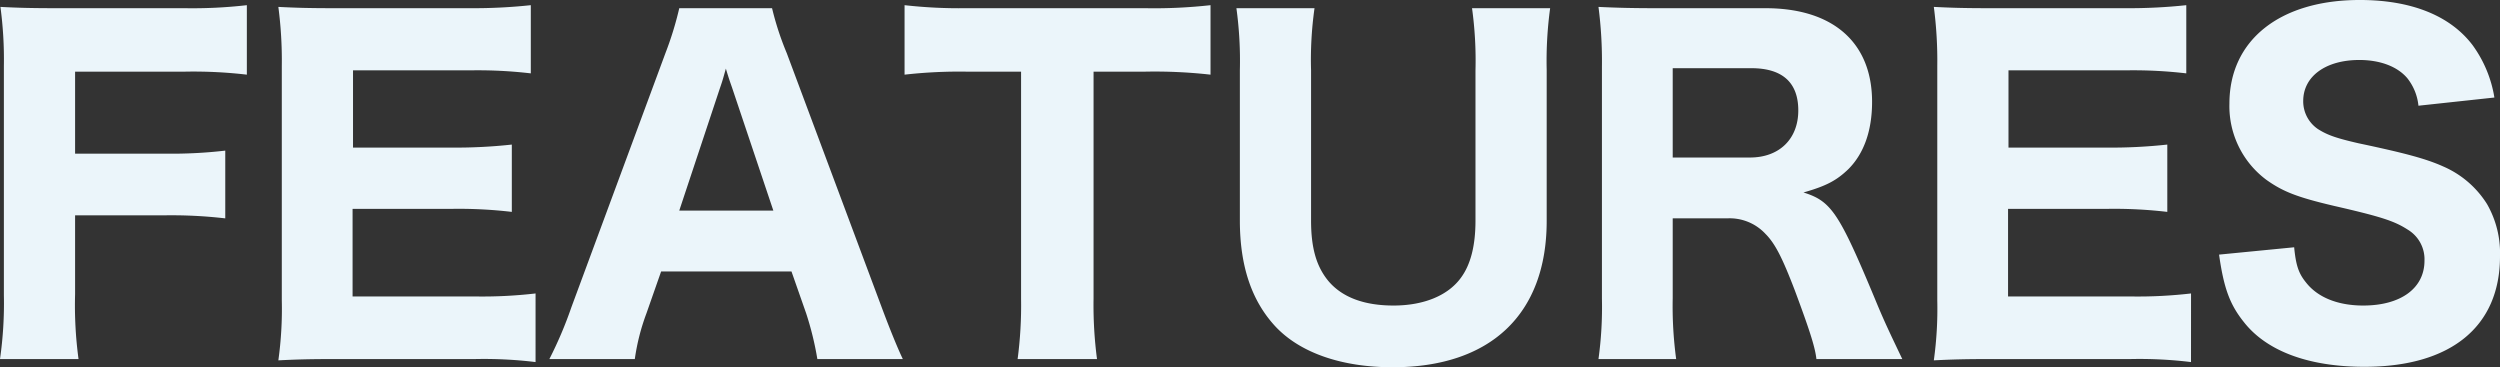
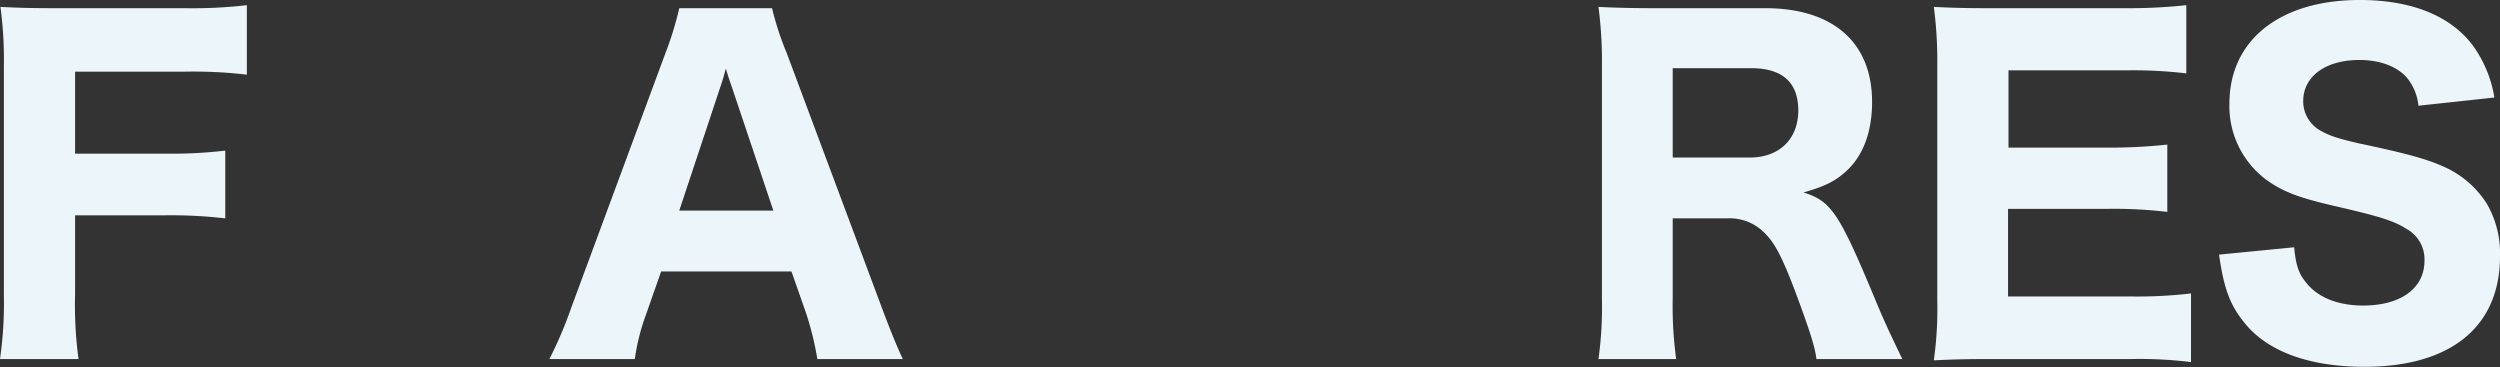
<svg xmlns="http://www.w3.org/2000/svg" width="347.575" height="51.058" viewBox="0 0 347.575 51.058">
  <rect x="0" y="0" width="347.575" height="51.058" fill="#333333" stroke="none" />
  <g id="グループ_27" data-name="グループ 27" transform="translate(-4.02 -812.413)">
    <path id="パス_250" data-name="パス 250" d="M14.459,853.332a55.936,55.936,0,0,0,.48,9H4.02a54.622,54.622,0,0,0,.54-8.88V821.593a55.114,55.114,0,0,0-.48-8.22c2.4.12,4.02.18,8.159.18H29.7a66.323,66.323,0,0,0,8.639-.42v9.66a63.693,63.693,0,0,0-8.579-.42h-15.3v11.4h12.3a65.1,65.1,0,0,0,8.579-.419v9.419a64.891,64.891,0,0,0-8.579-.42h-12.3Z" fill="#ebf5fa" />
-     <path id="パス_251" data-name="パス 251" d="M78.478,862.751a59.241,59.241,0,0,0-8.34-.42h-19.2c-4.079,0-5.759.061-8.219.181a51.854,51.854,0,0,0,.48-8.34V821.593a57.222,57.222,0,0,0-.48-8.22c2.46.12,4.02.18,8.16.18h18.6a75.065,75.065,0,0,0,8.339-.42v9.48a63.282,63.282,0,0,0-8.339-.42H53.1v10.74H66.778a72.1,72.1,0,0,0,8.4-.42v9.359a63.107,63.107,0,0,0-8.4-.42H53.039v12.18H70.2a64.122,64.122,0,0,0,8.28-.42Z" fill="#ebf5fa" />
    <path id="パス_252" data-name="パス 252" d="M117.657,862.331a43,43,0,0,0-1.559-6.359l-2.04-5.821H95.938l-2.04,5.821a29.953,29.953,0,0,0-1.62,6.359H80.4a55.747,55.747,0,0,0,3.06-7.2l13.079-35.339a46.069,46.069,0,0,0,1.92-6.24h12.9a40.86,40.86,0,0,0,2.04,6.24l13.2,35.339c1.14,3.059,2.22,5.7,2.94,7.2Zm-11.819-37.618c-.18-.54-.42-1.14-.9-2.76-.36,1.26-.42,1.56-.84,2.76l-5.64,16.979h13.08Z" fill="#ebf5fa" />
-     <path id="パス_253" data-name="パス 253" d="M156.057,853.932a57.684,57.684,0,0,0,.48,8.4H145.5a57.167,57.167,0,0,0,.48-8.4V822.373h-7.62a67.966,67.966,0,0,0-8.579.42v-9.66a68.012,68.012,0,0,0,8.519.42h24.959a70.519,70.519,0,0,0,9.06-.42v9.66a69.484,69.484,0,0,0-9.06-.42h-7.2Z" fill="#ebf5fa" />
-     <path id="パス_254" data-name="パス 254" d="M219.536,813.553a54.216,54.216,0,0,0-.48,8.58v21c0,12.96-7.8,20.339-21.419,20.339-7.14,0-12.959-2.039-16.379-5.76-3.24-3.539-4.86-8.339-4.86-14.639V822.193a53.618,53.618,0,0,0-.48-8.64h10.859a51.3,51.3,0,0,0-.48,8.64v20.879c0,3.78.721,6.36,2.4,8.4,1.92,2.28,4.98,3.42,9.06,3.42,4.2,0,7.56-1.38,9.36-3.84,1.38-1.861,2.04-4.5,2.04-7.98V822.193a53.146,53.146,0,0,0-.48-8.64Z" fill="#ebf5fa" />
    <path id="パス_255" data-name="パス 255" d="M256.556,862.331c-.18-1.62-.9-3.9-3-9.539-1.68-4.38-2.7-6.48-4.08-7.86a6.8,6.8,0,0,0-5.34-2.16h-7.559v11.1a54.974,54.974,0,0,0,.48,8.46h-10.8a53.147,53.147,0,0,0,.48-8.4V821.653a58.641,58.641,0,0,0-.48-8.28c2.52.12,4.62.18,8.28.18h14.939c9.42,0,14.819,4.8,14.819,13.019,0,4.021-1.139,7.2-3.3,9.361-1.62,1.559-3.06,2.339-6.24,3.239,3.84,1.2,4.92,2.76,9.9,14.7,1.26,3.061,1.92,4.441,3.84,8.46Zm-9.24-28.018c4.08,0,6.72-2.581,6.72-6.541,0-3.9-2.22-5.879-6.54-5.879H236.577v12.42Z" fill="#ebf5fa" />
    <path id="パス_256" data-name="パス 256" d="M308.635,862.751a59.225,59.225,0,0,0-8.339-.42H281.1c-4.08,0-5.76.061-8.22.181a51.856,51.856,0,0,0,.48-8.34V821.593a57.224,57.224,0,0,0-.48-8.22c2.46.12,4.019.18,8.16.18h18.6a75.109,75.109,0,0,0,8.34-.42v9.48a63.309,63.309,0,0,0-8.34-.42h-16.38v10.74h13.68a72.074,72.074,0,0,0,8.4-.42v9.359a63.09,63.09,0,0,0-8.4-.42H283.2v12.18h17.159a64.1,64.1,0,0,0,8.28-.42Z" fill="#ebf5fa" />
    <path id="パス_257" data-name="パス 257" d="M322.977,846.792c.24,2.46.6,3.6,1.62,4.859,1.619,2.1,4.439,3.241,7.979,3.241,5.22,0,8.52-2.4,8.52-6.241a4.806,4.806,0,0,0-2.34-4.319c-1.86-1.2-3.72-1.8-10.26-3.3-5.1-1.2-7.079-1.98-9.359-3.6a12.757,12.757,0,0,1-5.16-10.62c0-8.82,7.02-14.4,18.119-14.4,7.14,0,12.54,2.16,15.659,6.24a16.923,16.923,0,0,1,3.06,7.32l-10.559,1.139a7.309,7.309,0,0,0-1.56-3.84c-1.38-1.619-3.78-2.519-6.66-2.519-4.68,0-7.8,2.28-7.8,5.7a4.656,4.656,0,0,0,2.04,3.9c1.32.839,2.52,1.259,5.64,1.979,6.54,1.381,9.42,2.16,11.82,3.24a13.506,13.506,0,0,1,6.059,5.22,13.706,13.706,0,0,1,1.8,7.26c0,9.779-6.839,15.359-18.839,15.359-7.739,0-13.559-2.16-16.739-6.18-1.98-2.46-2.82-4.74-3.48-9.419Z" fill="#ebf5fa" />
  </g>
</svg>